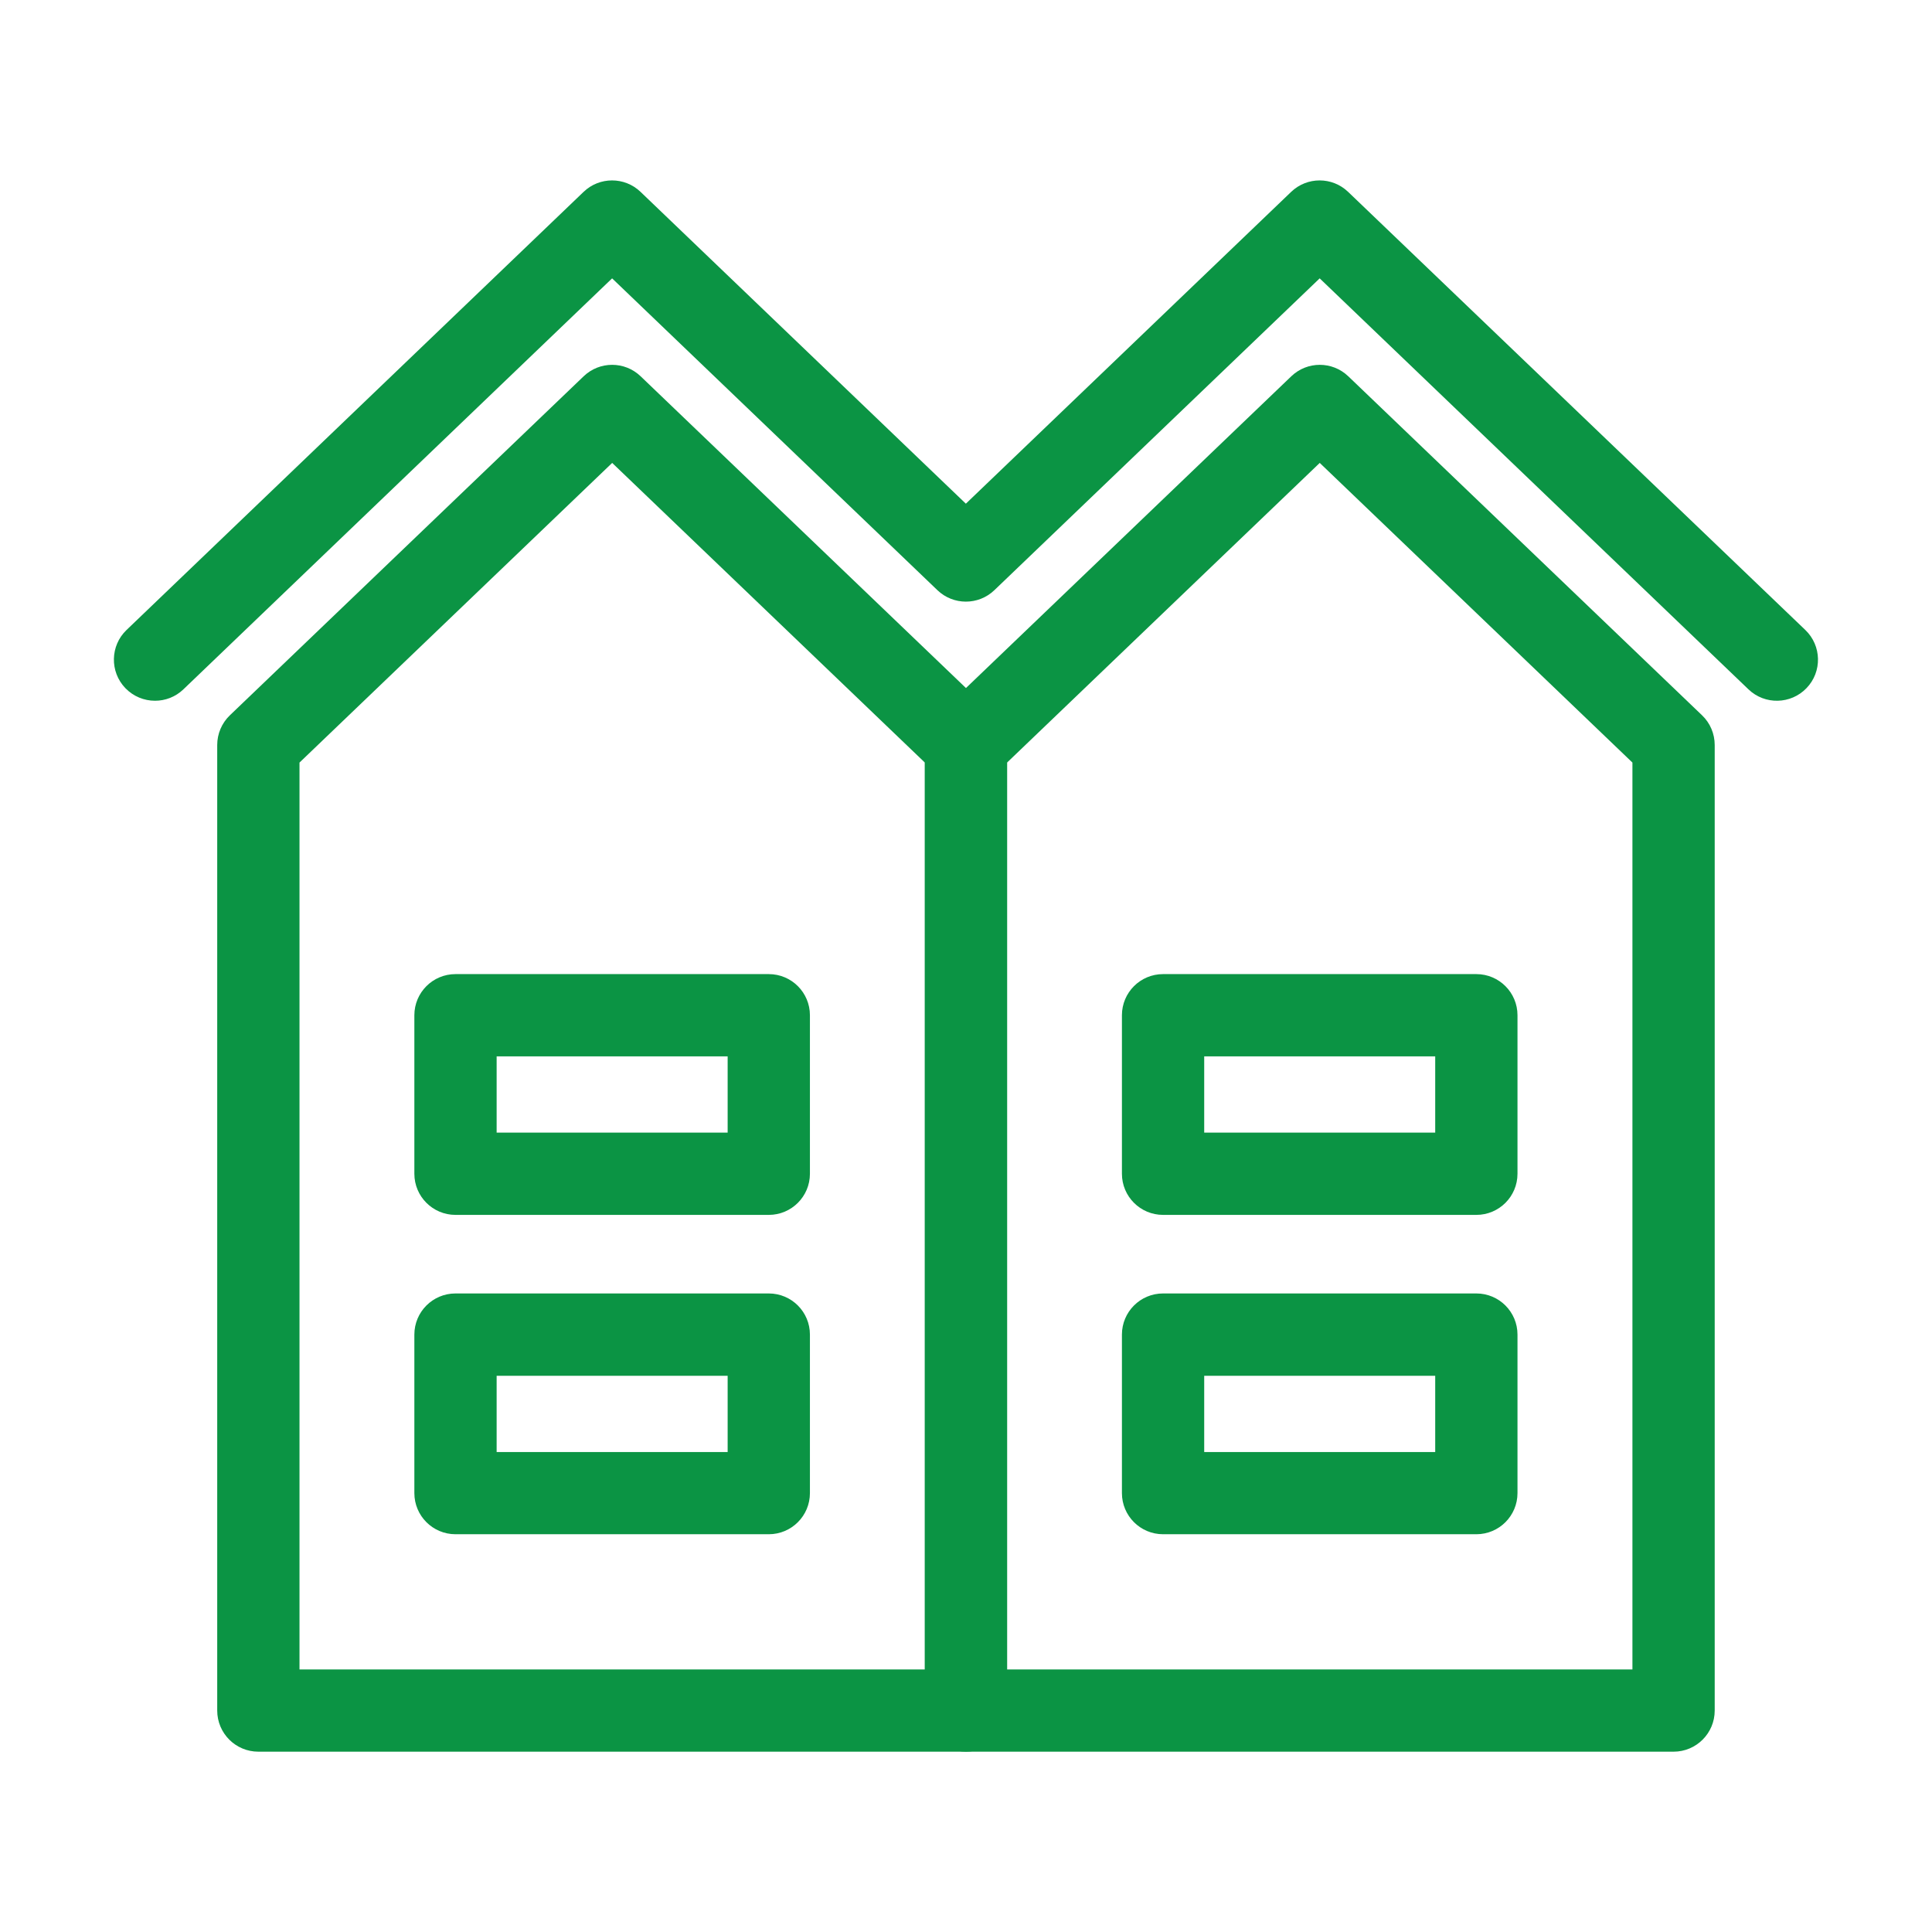
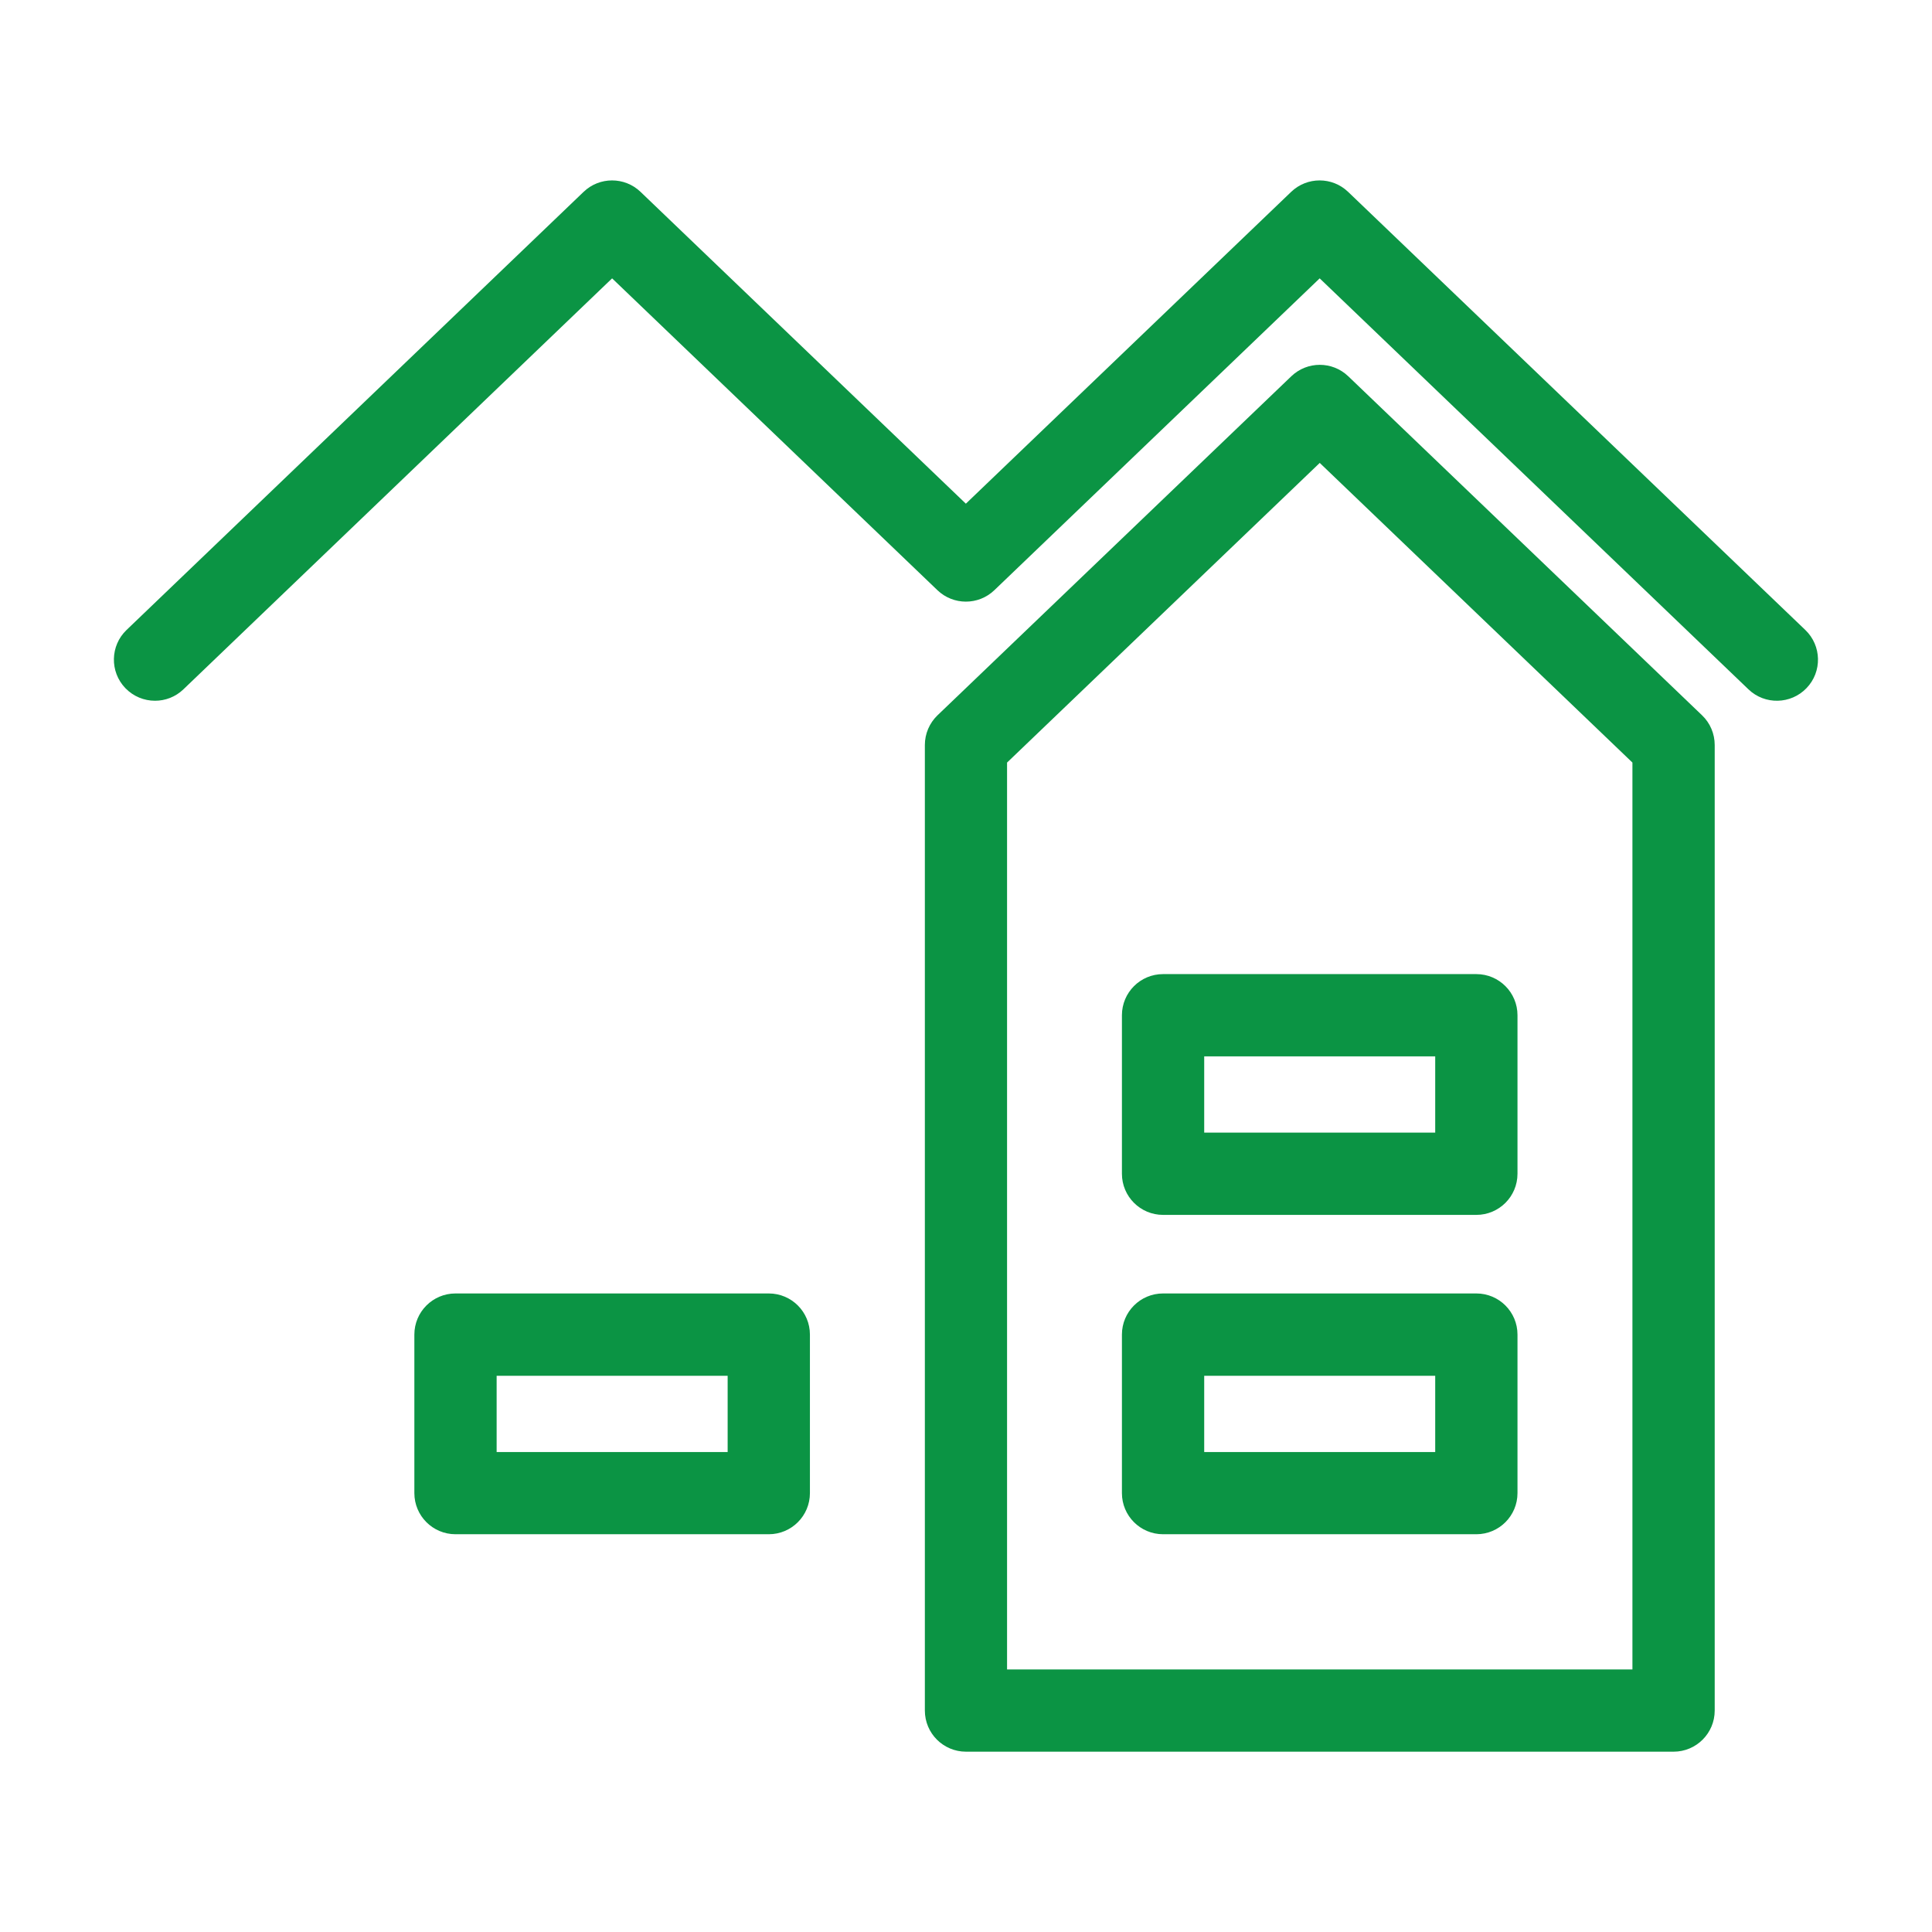
<svg xmlns="http://www.w3.org/2000/svg" id="Layer_1" data-name="Layer 1" viewBox="0 0 255 255">
  <defs>
    <style>
      .cls-1 {
        fill: #0b9444;
      }
    </style>
  </defs>
-   <path class="cls-1" d="M127.5,231.2H34.1c-3,0-5.43-2.43-5.43-5.43v-127.44c0-1.48.6-2.89,1.67-3.92l46.7-44.75c2.1-2.01,5.41-2.01,7.51,0l46.7,44.75c1.07,1.02,1.67,2.44,1.67,3.92v127.44c0,3-2.43,5.43-5.43,5.43ZM39.53,220.35h82.54v-119.7l-41.27-39.55-41.27,39.55v119.7Z" />
  <path class="cls-1" d="M20.46,92.49c-1.43,0-2.85-.56-3.92-1.67-2.07-2.16-2-5.6.16-7.67l60.33-57.83c2.1-2.01,5.41-2.01,7.51,0l42.94,41.16,42.94-41.16c2.1-2.01,5.41-2.01,7.51,0l60.35,57.83c2.16,2.07,2.24,5.51.16,7.67-2.07,2.16-5.51,2.24-7.67.16l-56.59-54.24-42.94,41.16c-2.1,2.01-5.41,2.01-7.51,0l-42.94-41.16-56.58,54.24c-1.05,1.01-2.4,1.51-3.75,1.51Z" />
  <path class="cls-1" d="M220.89,231.2h-93.39c-3,0-5.43-2.43-5.43-5.43v-127.44c0-1.48.6-2.89,1.67-3.92l46.7-44.75c2.1-2.01,5.41-2.01,7.51,0l46.7,44.75c1.07,1.02,1.67,2.44,1.67,3.92v127.44c0,3-2.43,5.43-5.43,5.43ZM132.92,220.35h82.54v-119.7l-41.27-39.55-41.27,39.55v119.7Z" />
-   <path class="cls-1" d="M101.47,160.35h-41.35c-3,0-5.43-2.43-5.43-5.43v-20.92c0-3,2.43-5.43,5.43-5.43h41.35c3,0,5.43,2.43,5.43,5.43v20.92c0,3-2.43,5.43-5.43,5.43ZM65.55,149.49h30.49v-10.06h-30.49v10.06Z" />
  <path class="cls-1" d="M194.86,160.35h-41.35c-3,0-5.43-2.43-5.43-5.43v-20.92c0-3,2.43-5.43,5.43-5.43h41.35c3,0,5.43,2.43,5.43,5.43v20.92c0,3-2.43,5.43-5.43,5.43ZM158.94,149.49h30.49v-10.06h-30.49v10.06Z" />
  <path class="cls-1" d="M101.47,202.5h-41.35c-3,0-5.43-2.43-5.43-5.43v-20.92c0-3,2.43-5.43,5.43-5.43h41.35c3,0,5.43,2.43,5.43,5.43v20.92c0,3-2.43,5.43-5.43,5.43ZM65.55,191.65h30.49v-10.06h-30.49v10.06Z" />
  <path class="cls-1" d="M194.86,202.5h-41.35c-3,0-5.43-2.43-5.43-5.43v-20.92c0-3,2.43-5.43,5.43-5.43h41.35c3,0,5.43,2.43,5.43,5.43v20.92c0,3-2.43,5.43-5.43,5.43ZM158.94,191.65h30.49v-10.06h-30.49v10.06Z" />
</svg>